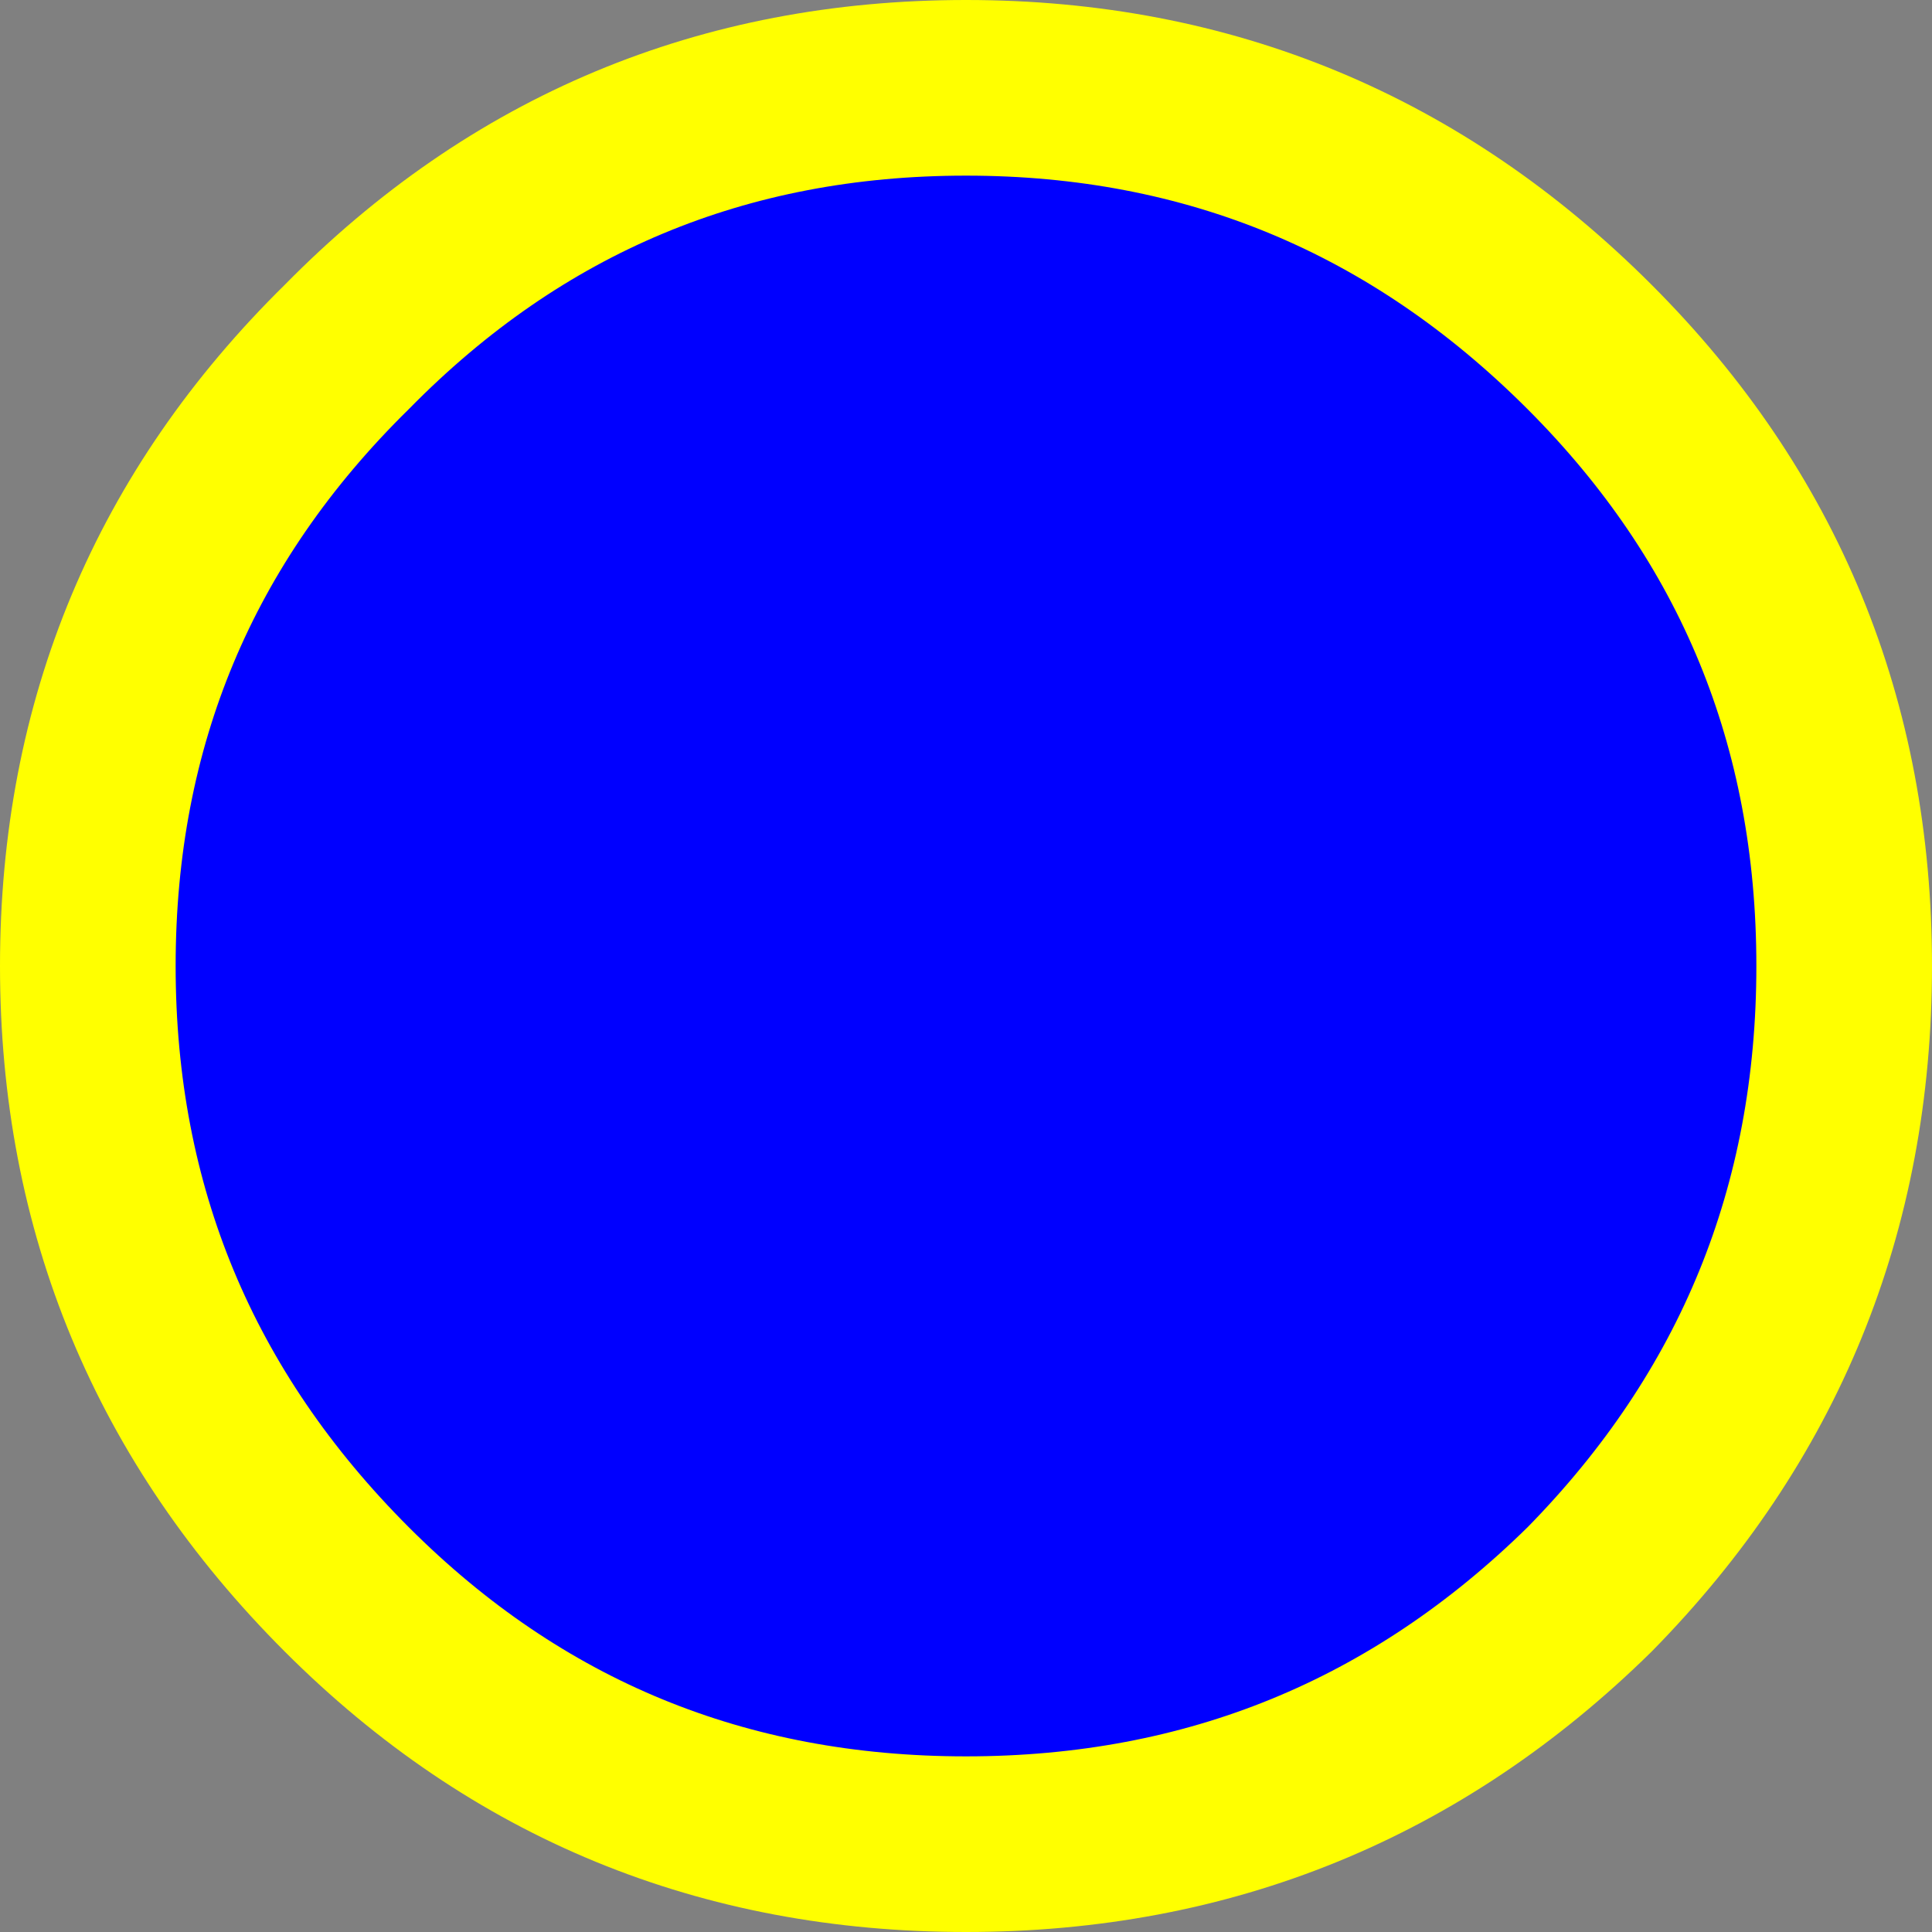
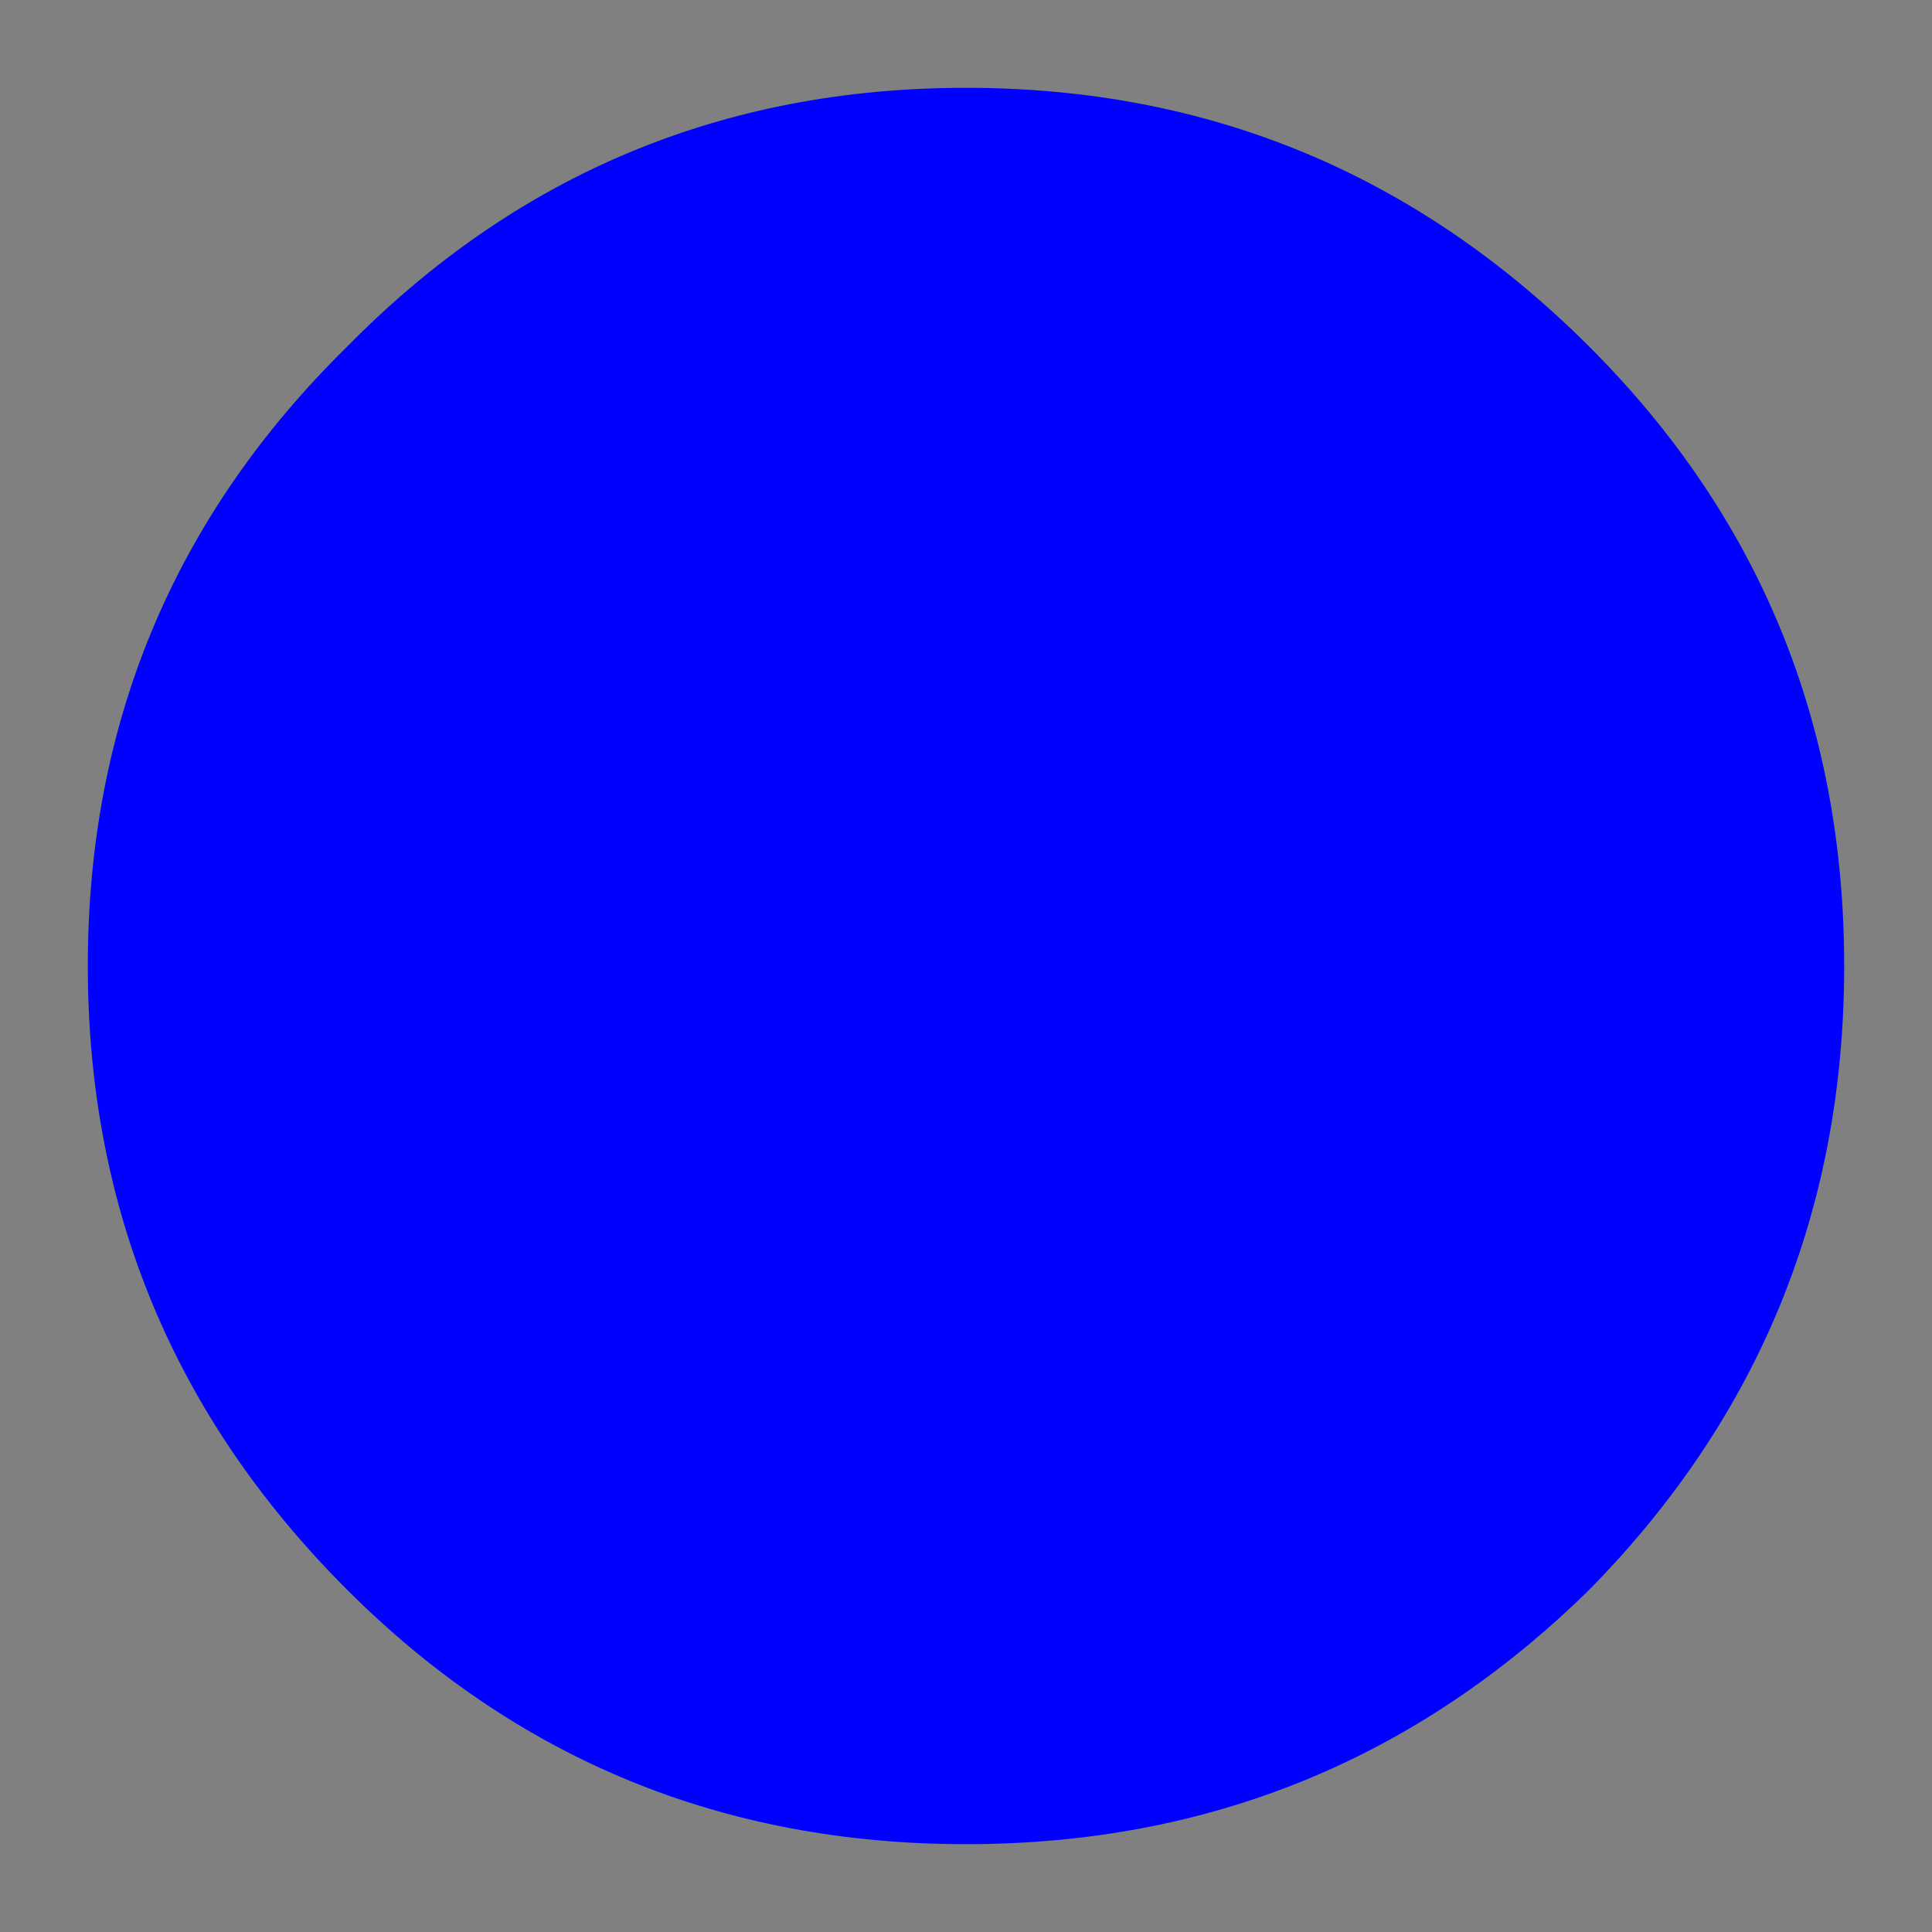
<svg xmlns="http://www.w3.org/2000/svg" height="22.0px" width="22.0px">
  <rect width="100%" height="100%" fill="#808080" stroke="none" />
  <g transform="matrix(1.0, 0.0, 0.0, 1.0, 10.15, 10.95)">
    <path d="M7.95 -7.0 Q10.85 -4.1 10.85 0.05 10.85 4.2 7.95 7.15 5.0 10.05 0.85 10.05 -3.3 10.05 -6.2 7.15 -9.15 4.2 -9.15 0.05 -9.15 -4.1 -6.2 -7.0 -3.3 -9.95 0.85 -9.95 5.0 -9.95 7.95 -7.0" fill="#0000ff" fill-rule="evenodd" stroke="none" />
-     <path d="M7.95 -7.0 Q10.85 -4.1 10.85 0.05 10.85 4.2 7.95 7.15 5.0 10.05 0.85 10.05 -3.3 10.05 -6.2 7.15 -9.15 4.2 -9.15 0.05 -9.15 -4.1 -6.2 -7.0 -3.3 -9.95 0.85 -9.95 5.0 -9.95 7.95 -7.0 Z" fill="none" stroke="#ffff00" stroke-linecap="round" stroke-linejoin="round" stroke-width="2.0" />
  </g>
</svg>